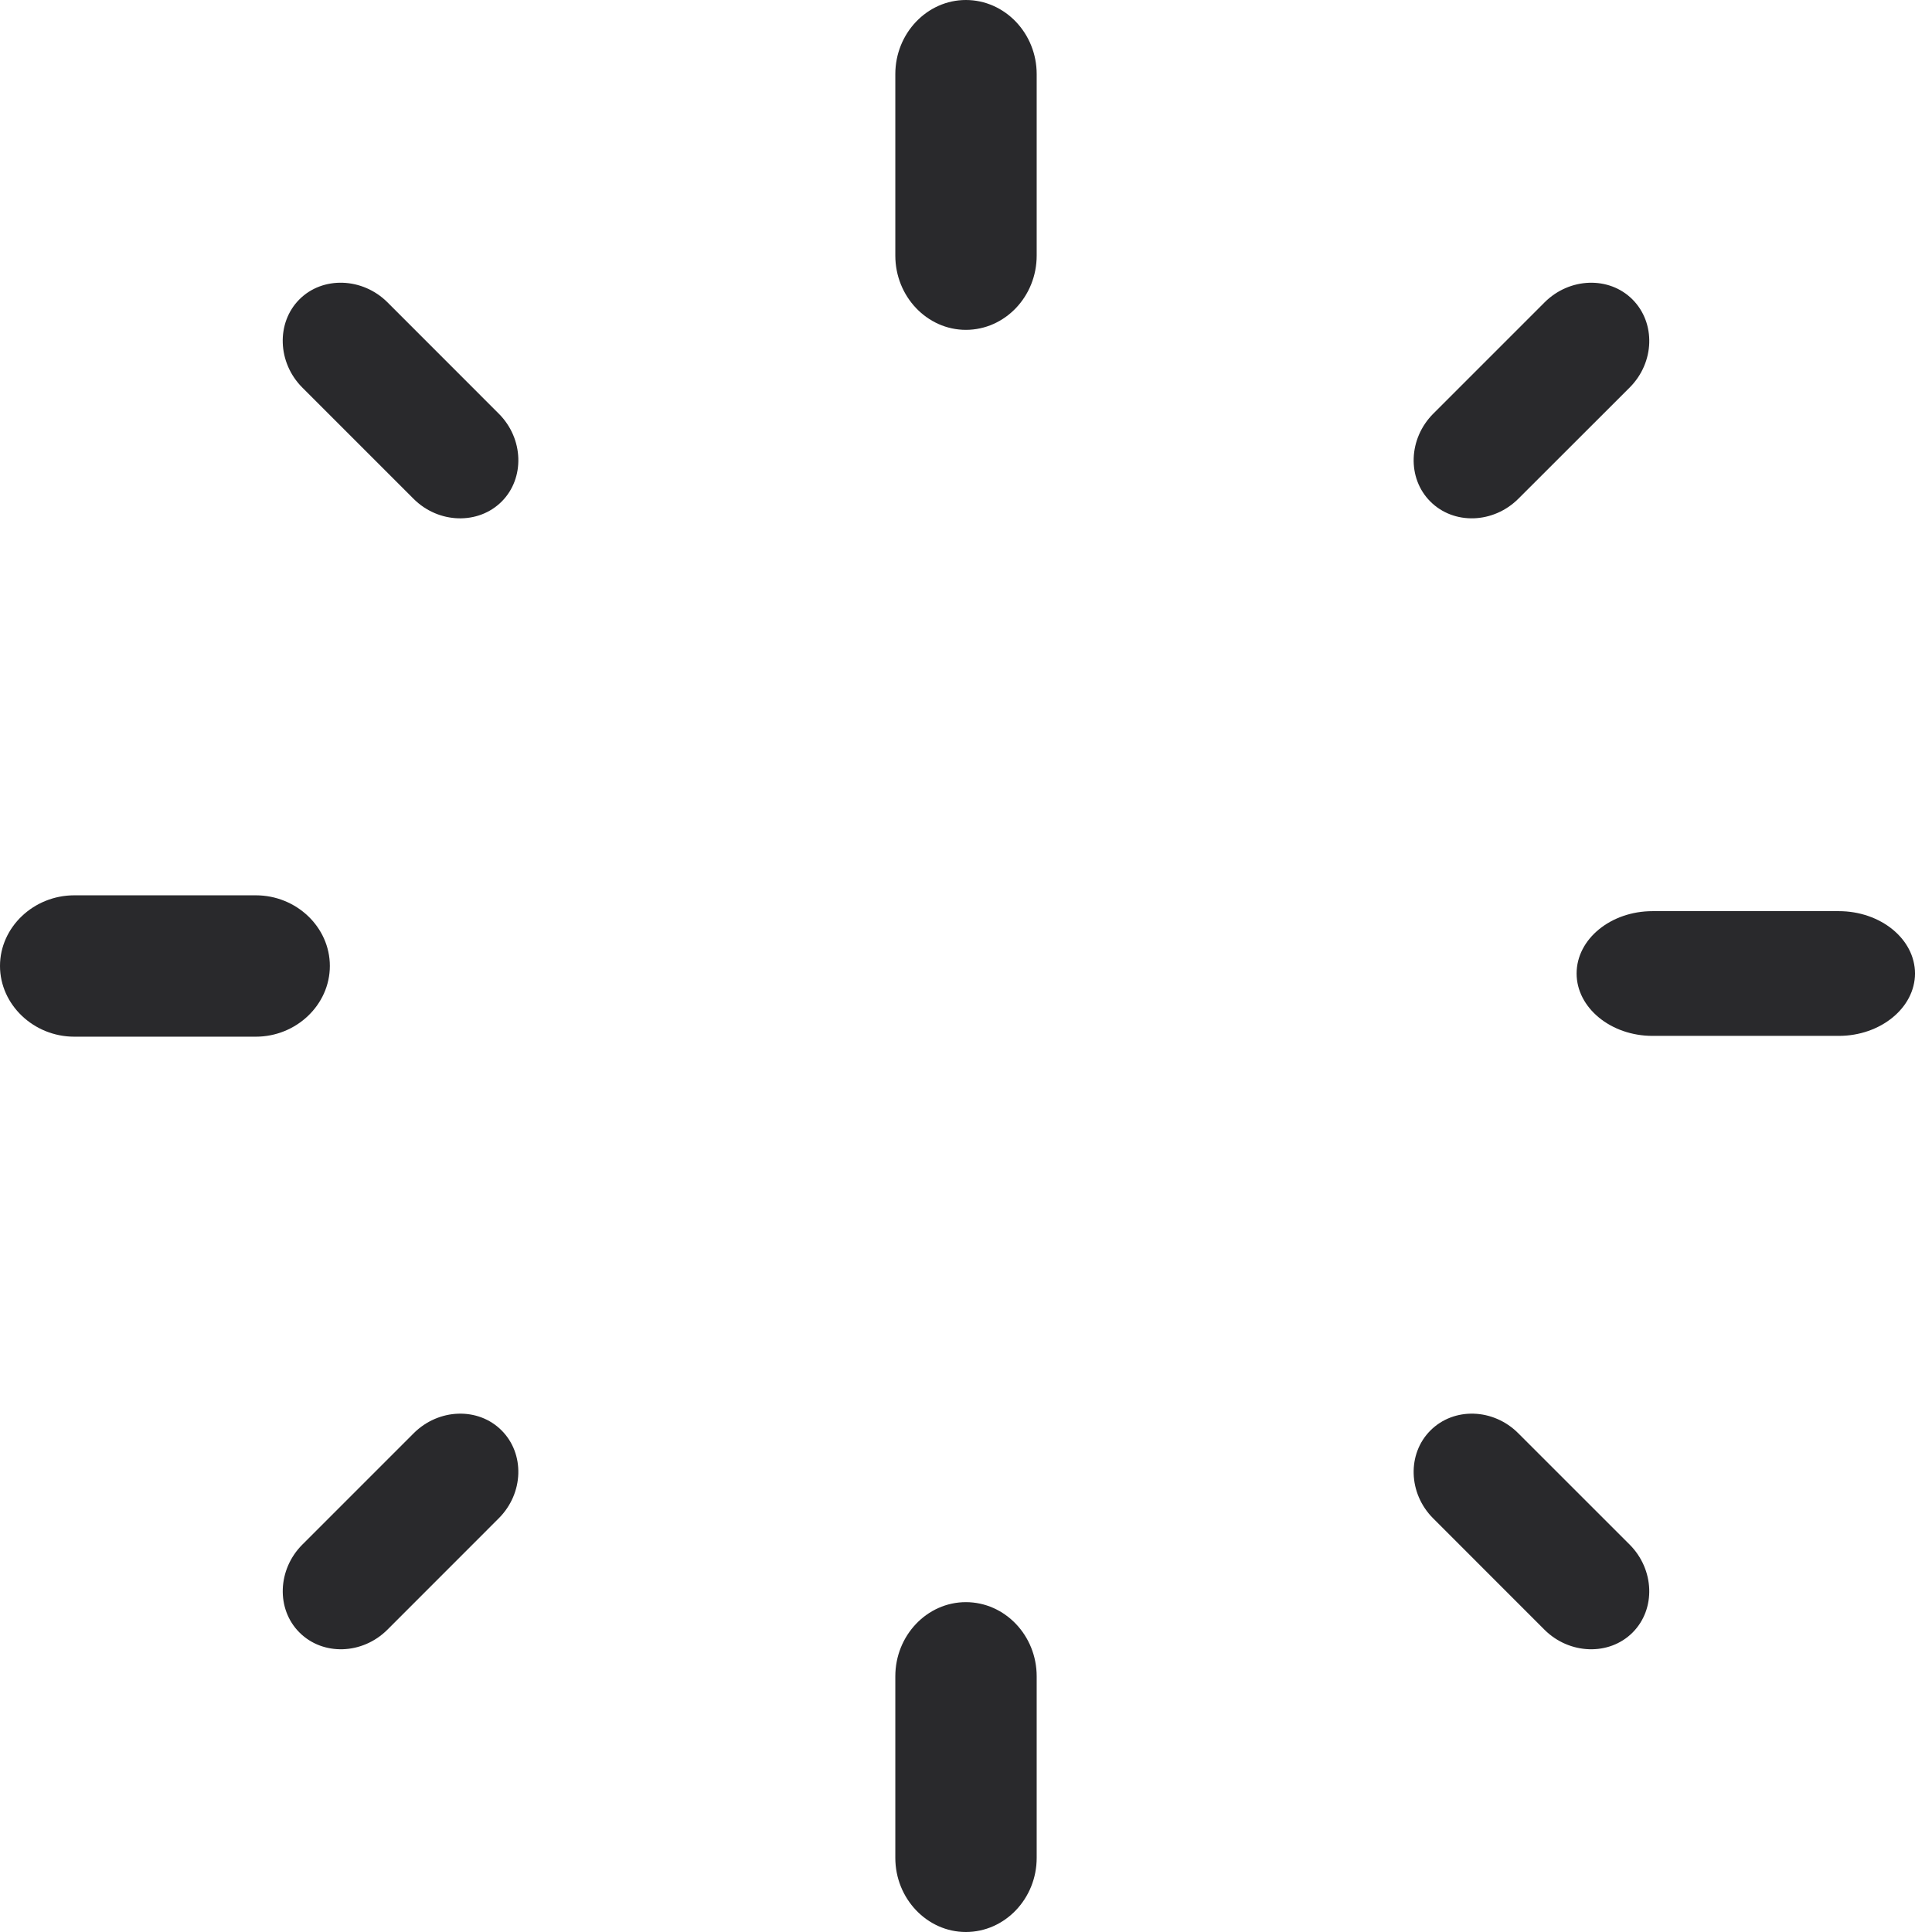
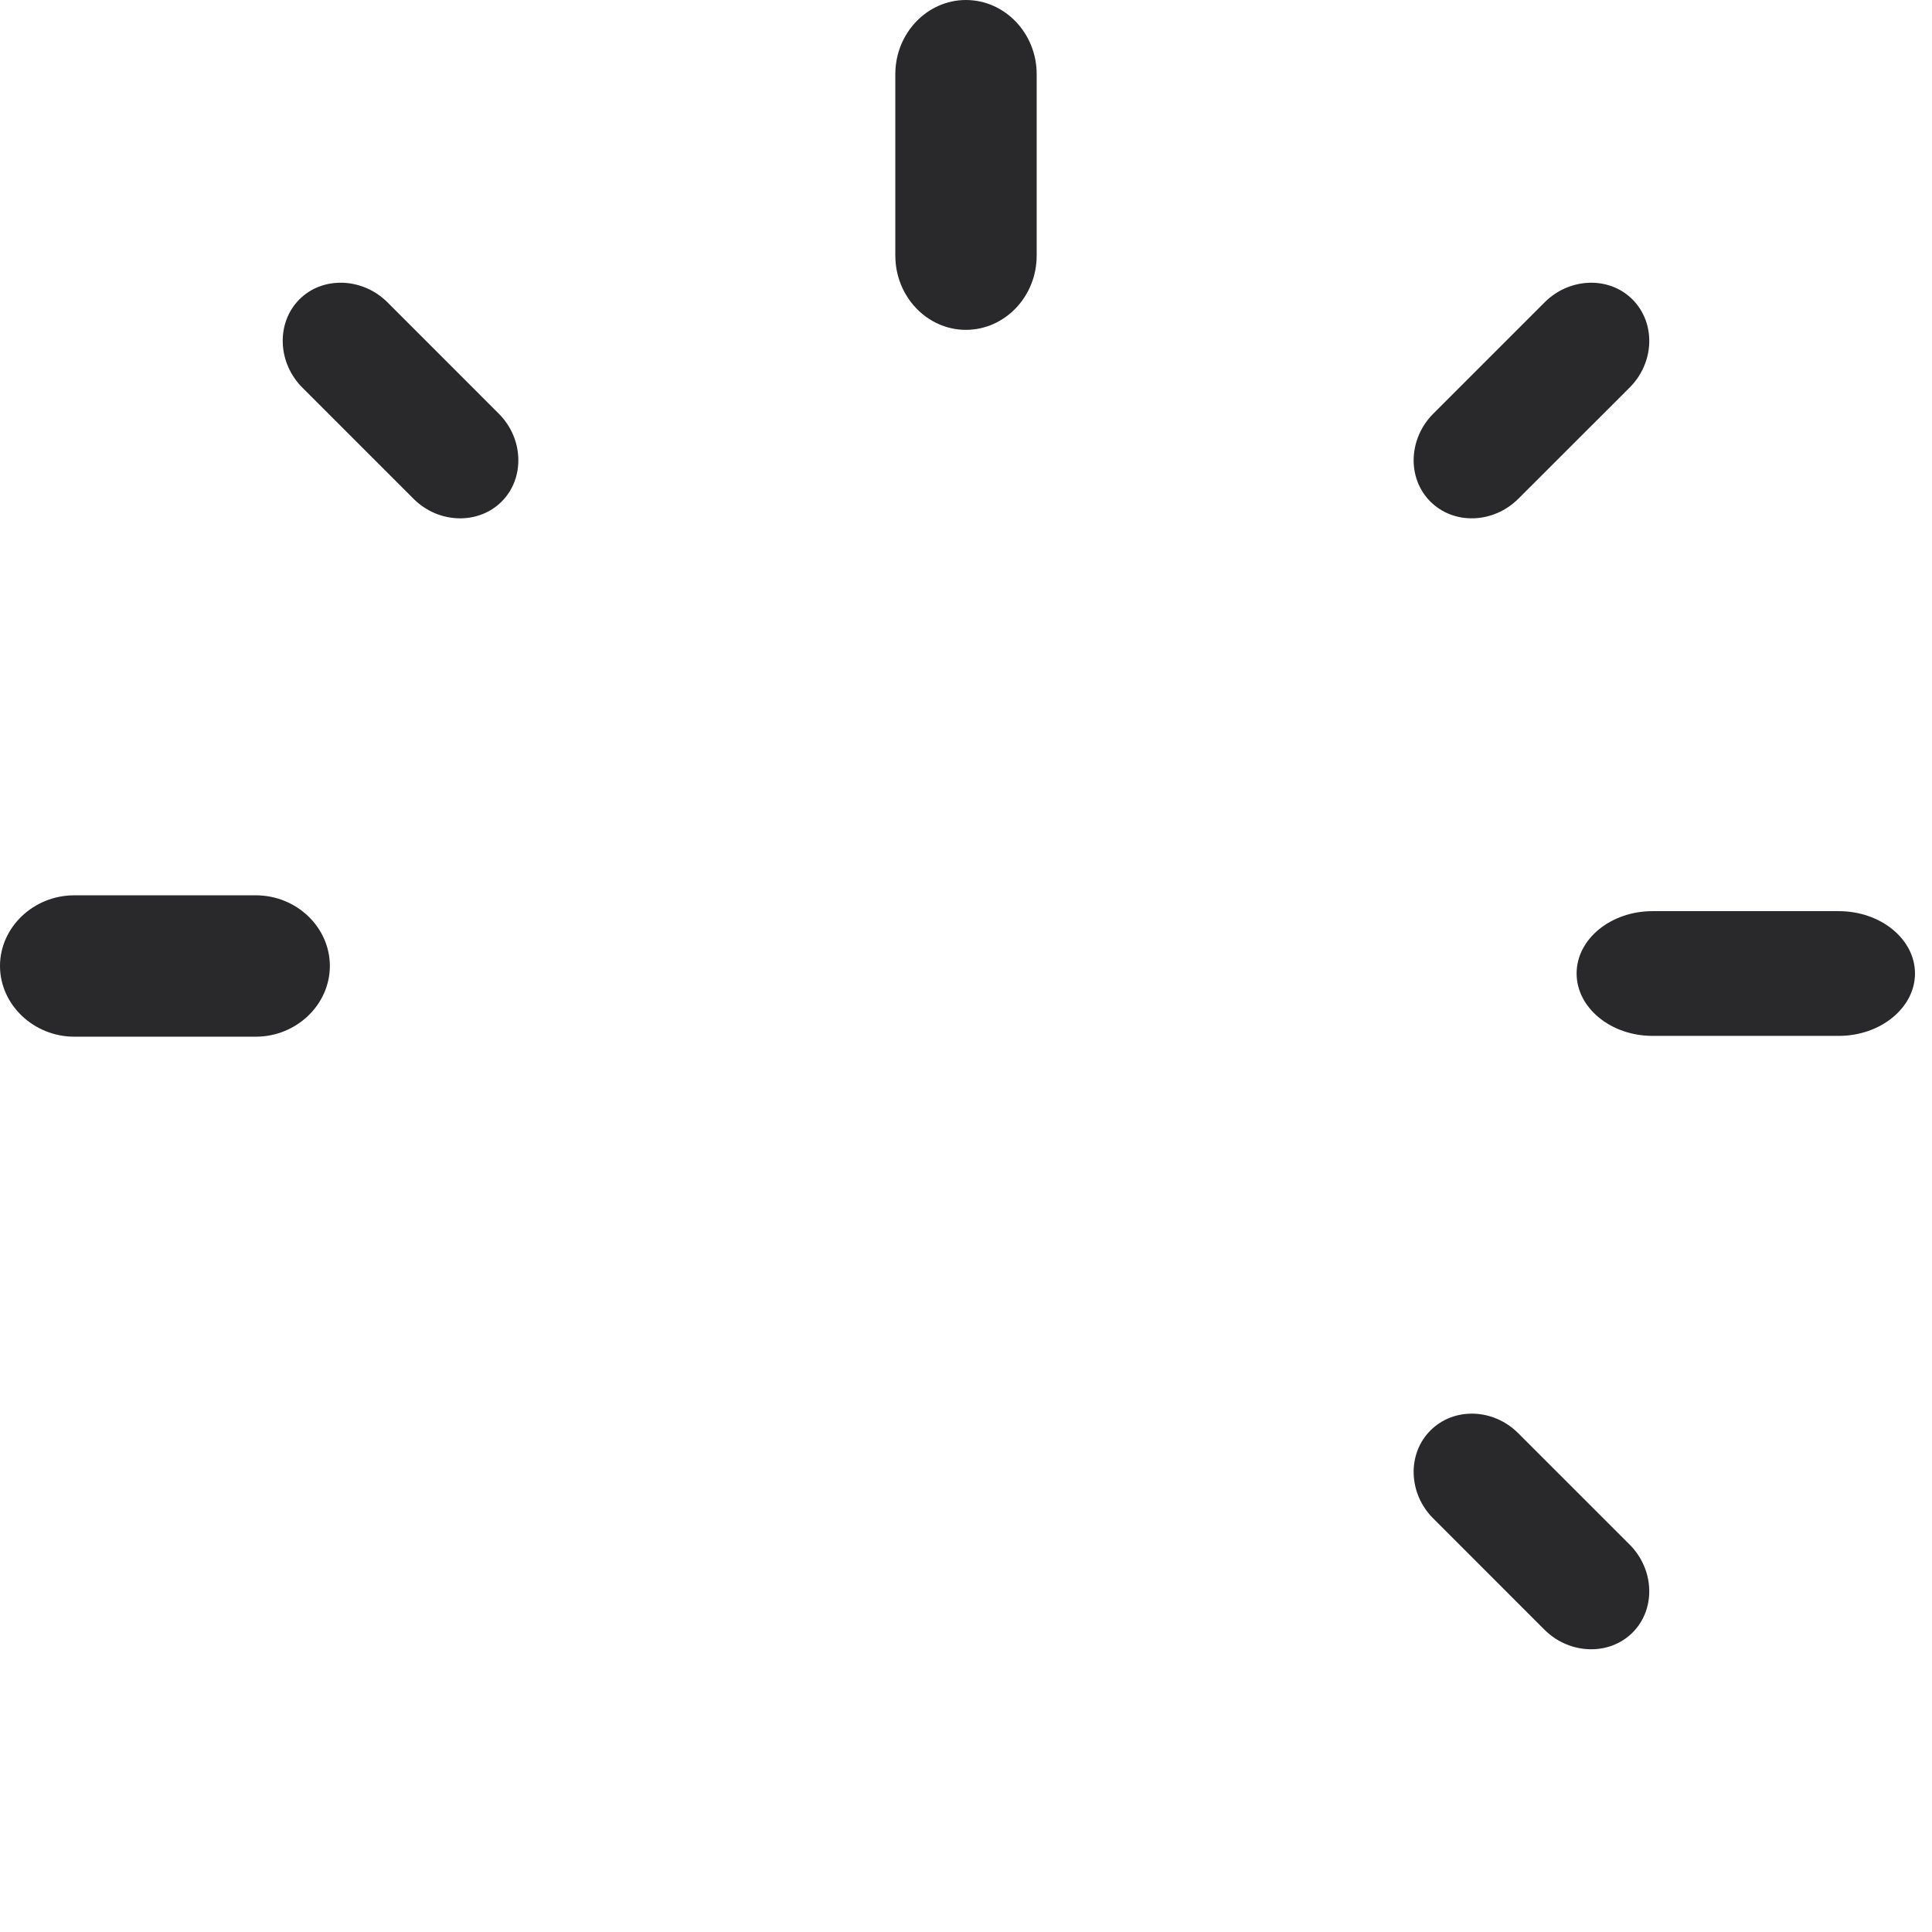
<svg xmlns="http://www.w3.org/2000/svg" width="41px" height="41px" viewBox="0 0 41 41" version="1.1">
  <title>Things we believe</title>
  <desc>Created with Sketch.</desc>
  <g id="04-Careers" stroke="none" stroke-width="1" fill="none" fill-rule="evenodd">
    <g id="Careers" transform="translate(-735, -3189)" fill="#29292C">
      <g id="Values" transform="translate(0, 2820)">
        <g id="Things-we-believe" transform="translate(735, 369)">
          <path d="M22,5.424 C22,6.293 21.325,7 20.497,7 C19.675,7 19,6.293 19,5.424 L19,1.573 C19,0.707 19.674,0 20.497,0 C21.325,0 22,0.707 22,1.573 L22,5.424 Z" id="Fill-1" />
-           <path d="M19,35.574 C19,34.706 19.674,34 20.497,34 C21.325,34 22,34.707 22,35.574 L22,39.427 C22,40.292 21.325,41 20.497,41 C19.675,41 19,40.292 19,39.427 L19,35.574 Z" id="Fill-3" />
          <path d="M5.429,19 C6.292,19 7,19.677 7,20.499 C7,21.32 6.292,22 5.429,22 L1.576,22 C0.713,22 0,21.32 0,20.499 C0,19.677 0.713,19 1.576,19 L5.429,19 Z" id="Fill-5" />
          <path d="M35.069,21.983 C34.183,21.983 33.458,21.386 33.458,20.659 C33.458,19.928 34.183,19.336 35.069,19.336 L39.022,19.336 C39.909,19.336 40.639,19.928 40.639,20.659 C40.639,21.386 39.909,21.983 39.022,21.983 L35.069,21.983 Z" id="Fill-7" />
          <path d="M32.224,10.582 C31.691,11.115 30.851,11.141 30.354,10.643 C29.859,10.149 29.885,9.309 30.419,8.776 L32.778,6.417 C33.309,5.886 34.149,5.859 34.643,6.354 C35.141,6.853 35.115,7.692 34.585,8.223 L32.224,10.582 Z" id="Fill-10" />
-           <path d="M8.778,30.417 C9.309,29.886 10.148,29.859 10.643,30.354 C11.141,30.852 11.115,31.692 10.583,32.222 L8.222,34.584 C7.692,35.114 6.852,35.142 6.354,34.643 C5.859,34.148 5.887,33.308 6.417,32.778 L8.778,30.417 Z" id="Fill-12" />
          <path d="M10.585,8.779 C11.115,9.308 11.14,10.15 10.646,10.644 C10.151,11.139 9.307,11.116 8.777,10.586 L6.415,8.224 C5.886,7.694 5.859,6.849 6.354,6.353 C6.848,5.858 7.693,5.887 8.223,6.416 L10.585,8.779 Z" id="Fill-14" />
          <path d="M30.414,32.222 C29.884,31.693 29.86,30.852 30.356,30.357 C30.855,29.858 31.692,29.886 32.22,30.416 L34.582,32.777 C35.111,33.306 35.144,34.147 34.645,34.646 C34.149,35.142 33.304,35.113 32.775,34.584 L30.414,32.222 Z" id="Fill-16" />
        </g>
      </g>
    </g>
  </g>
</svg>